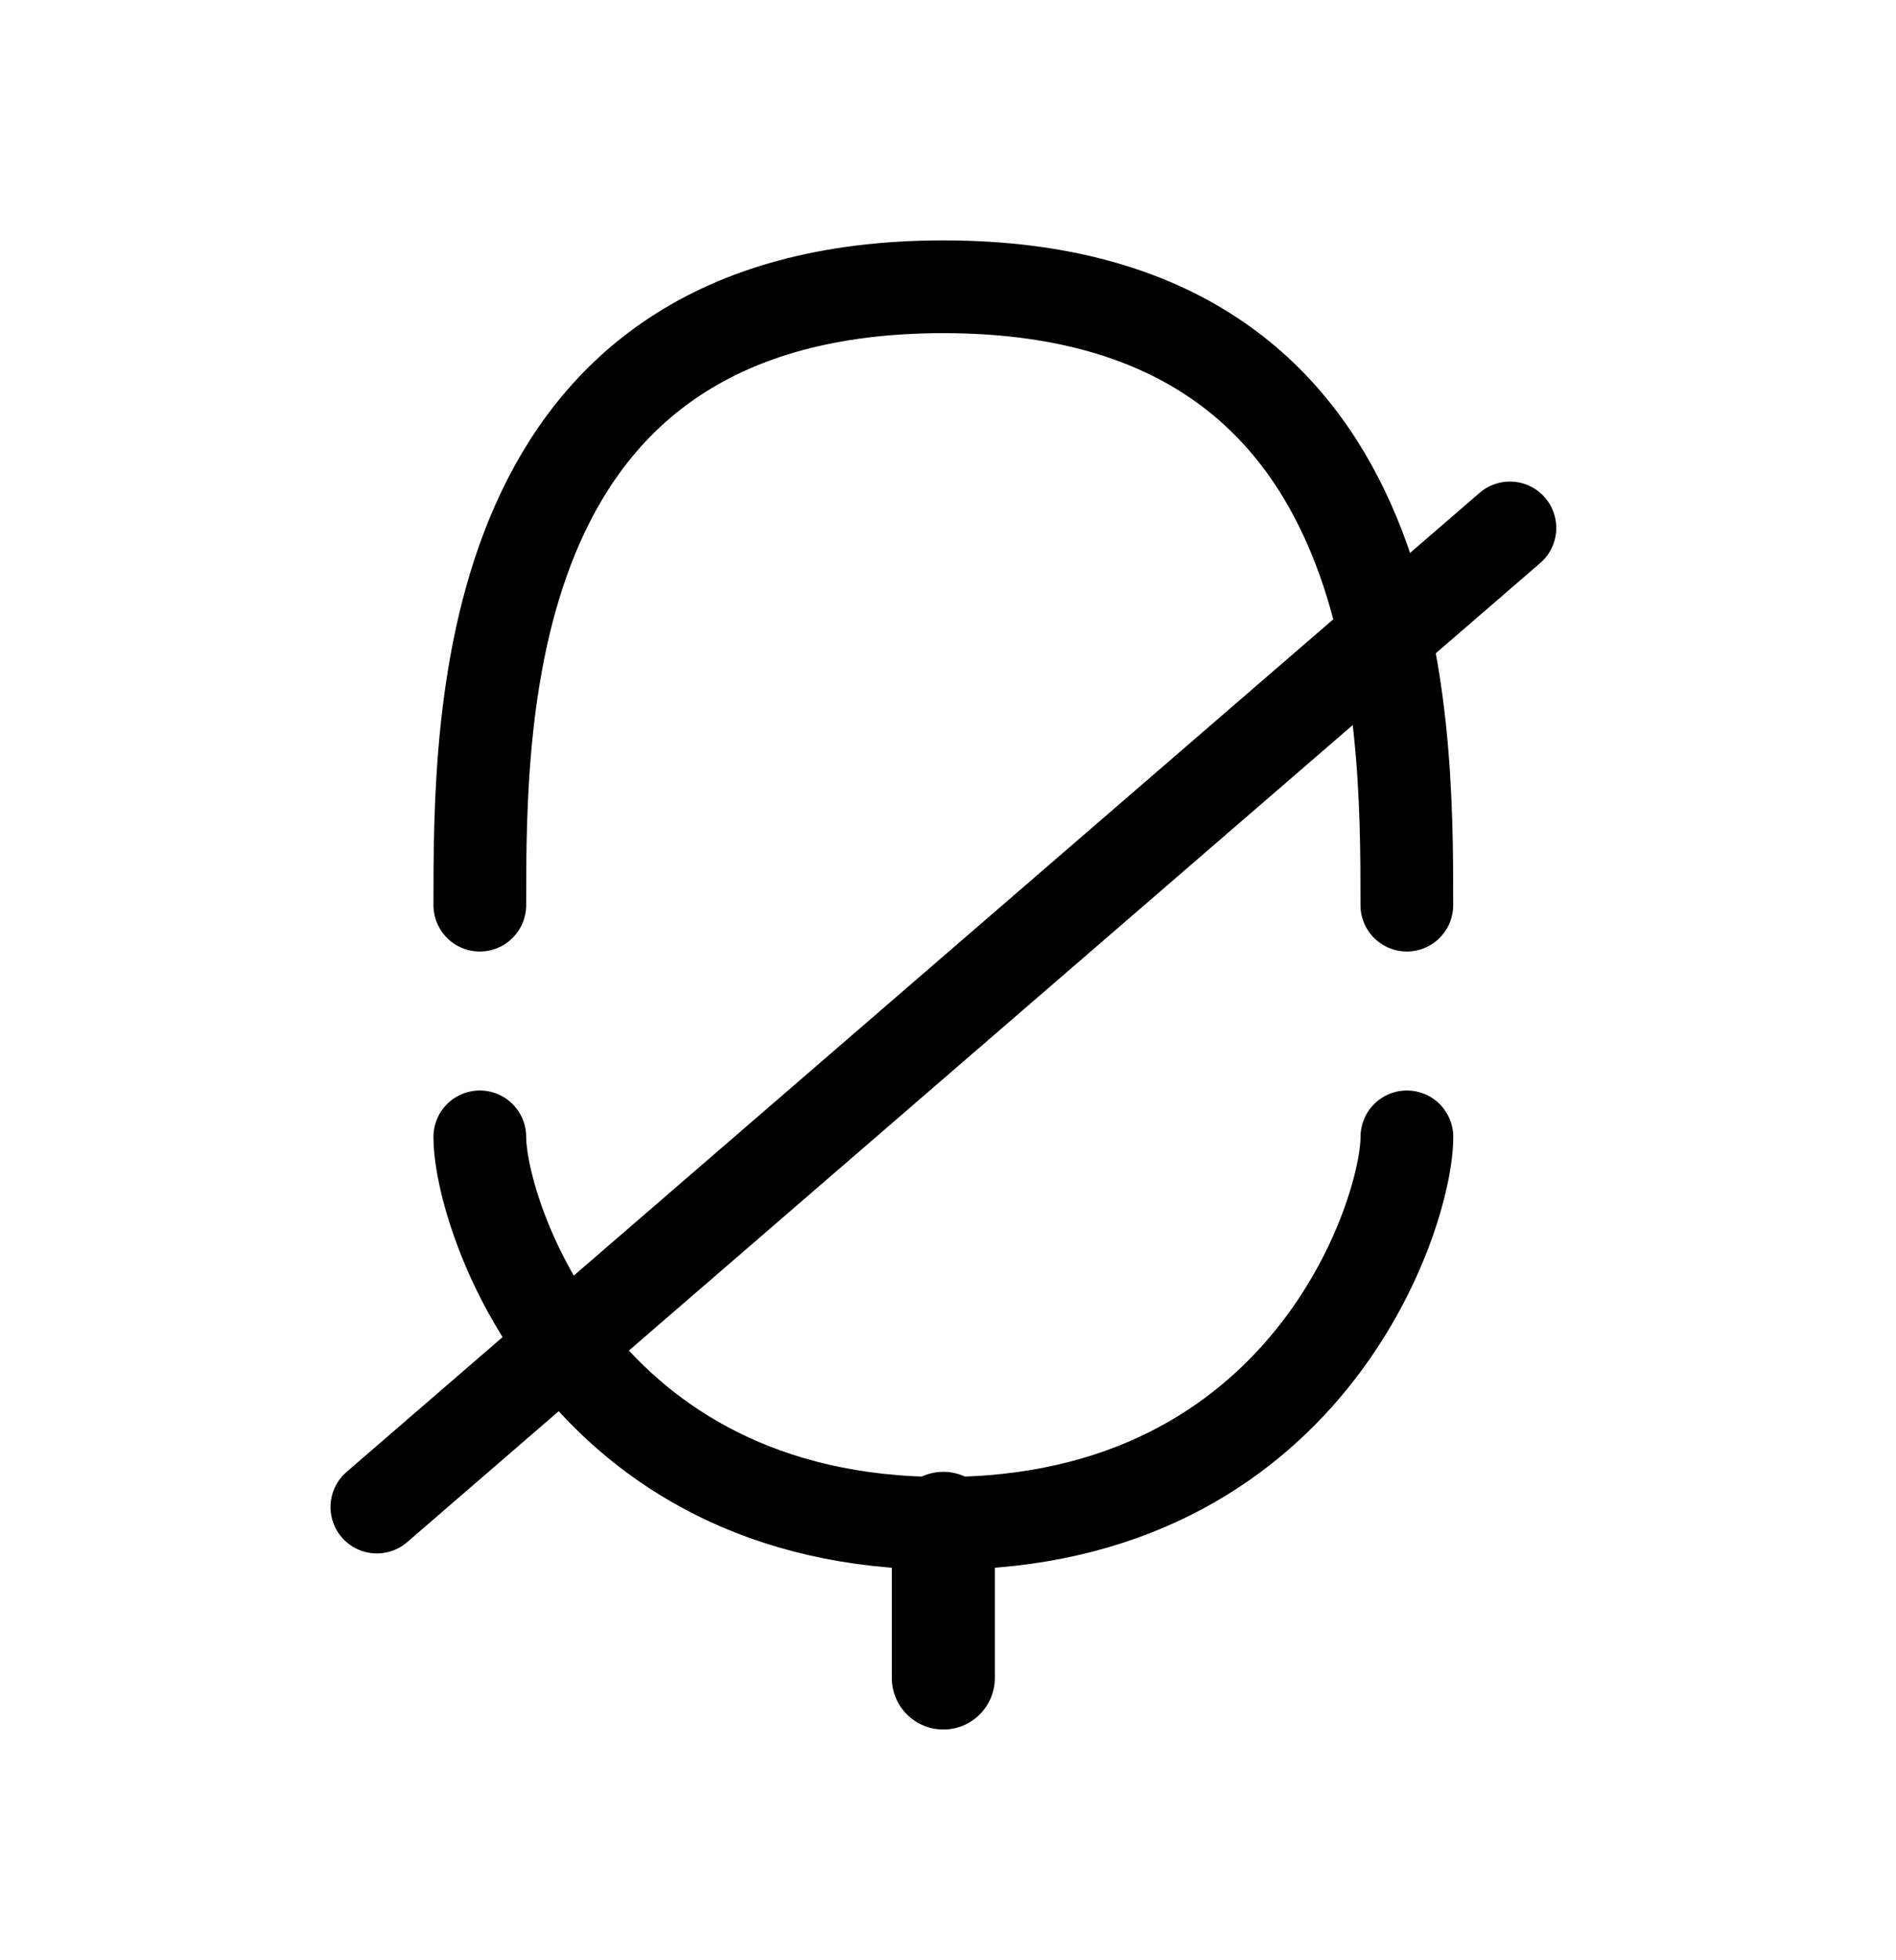
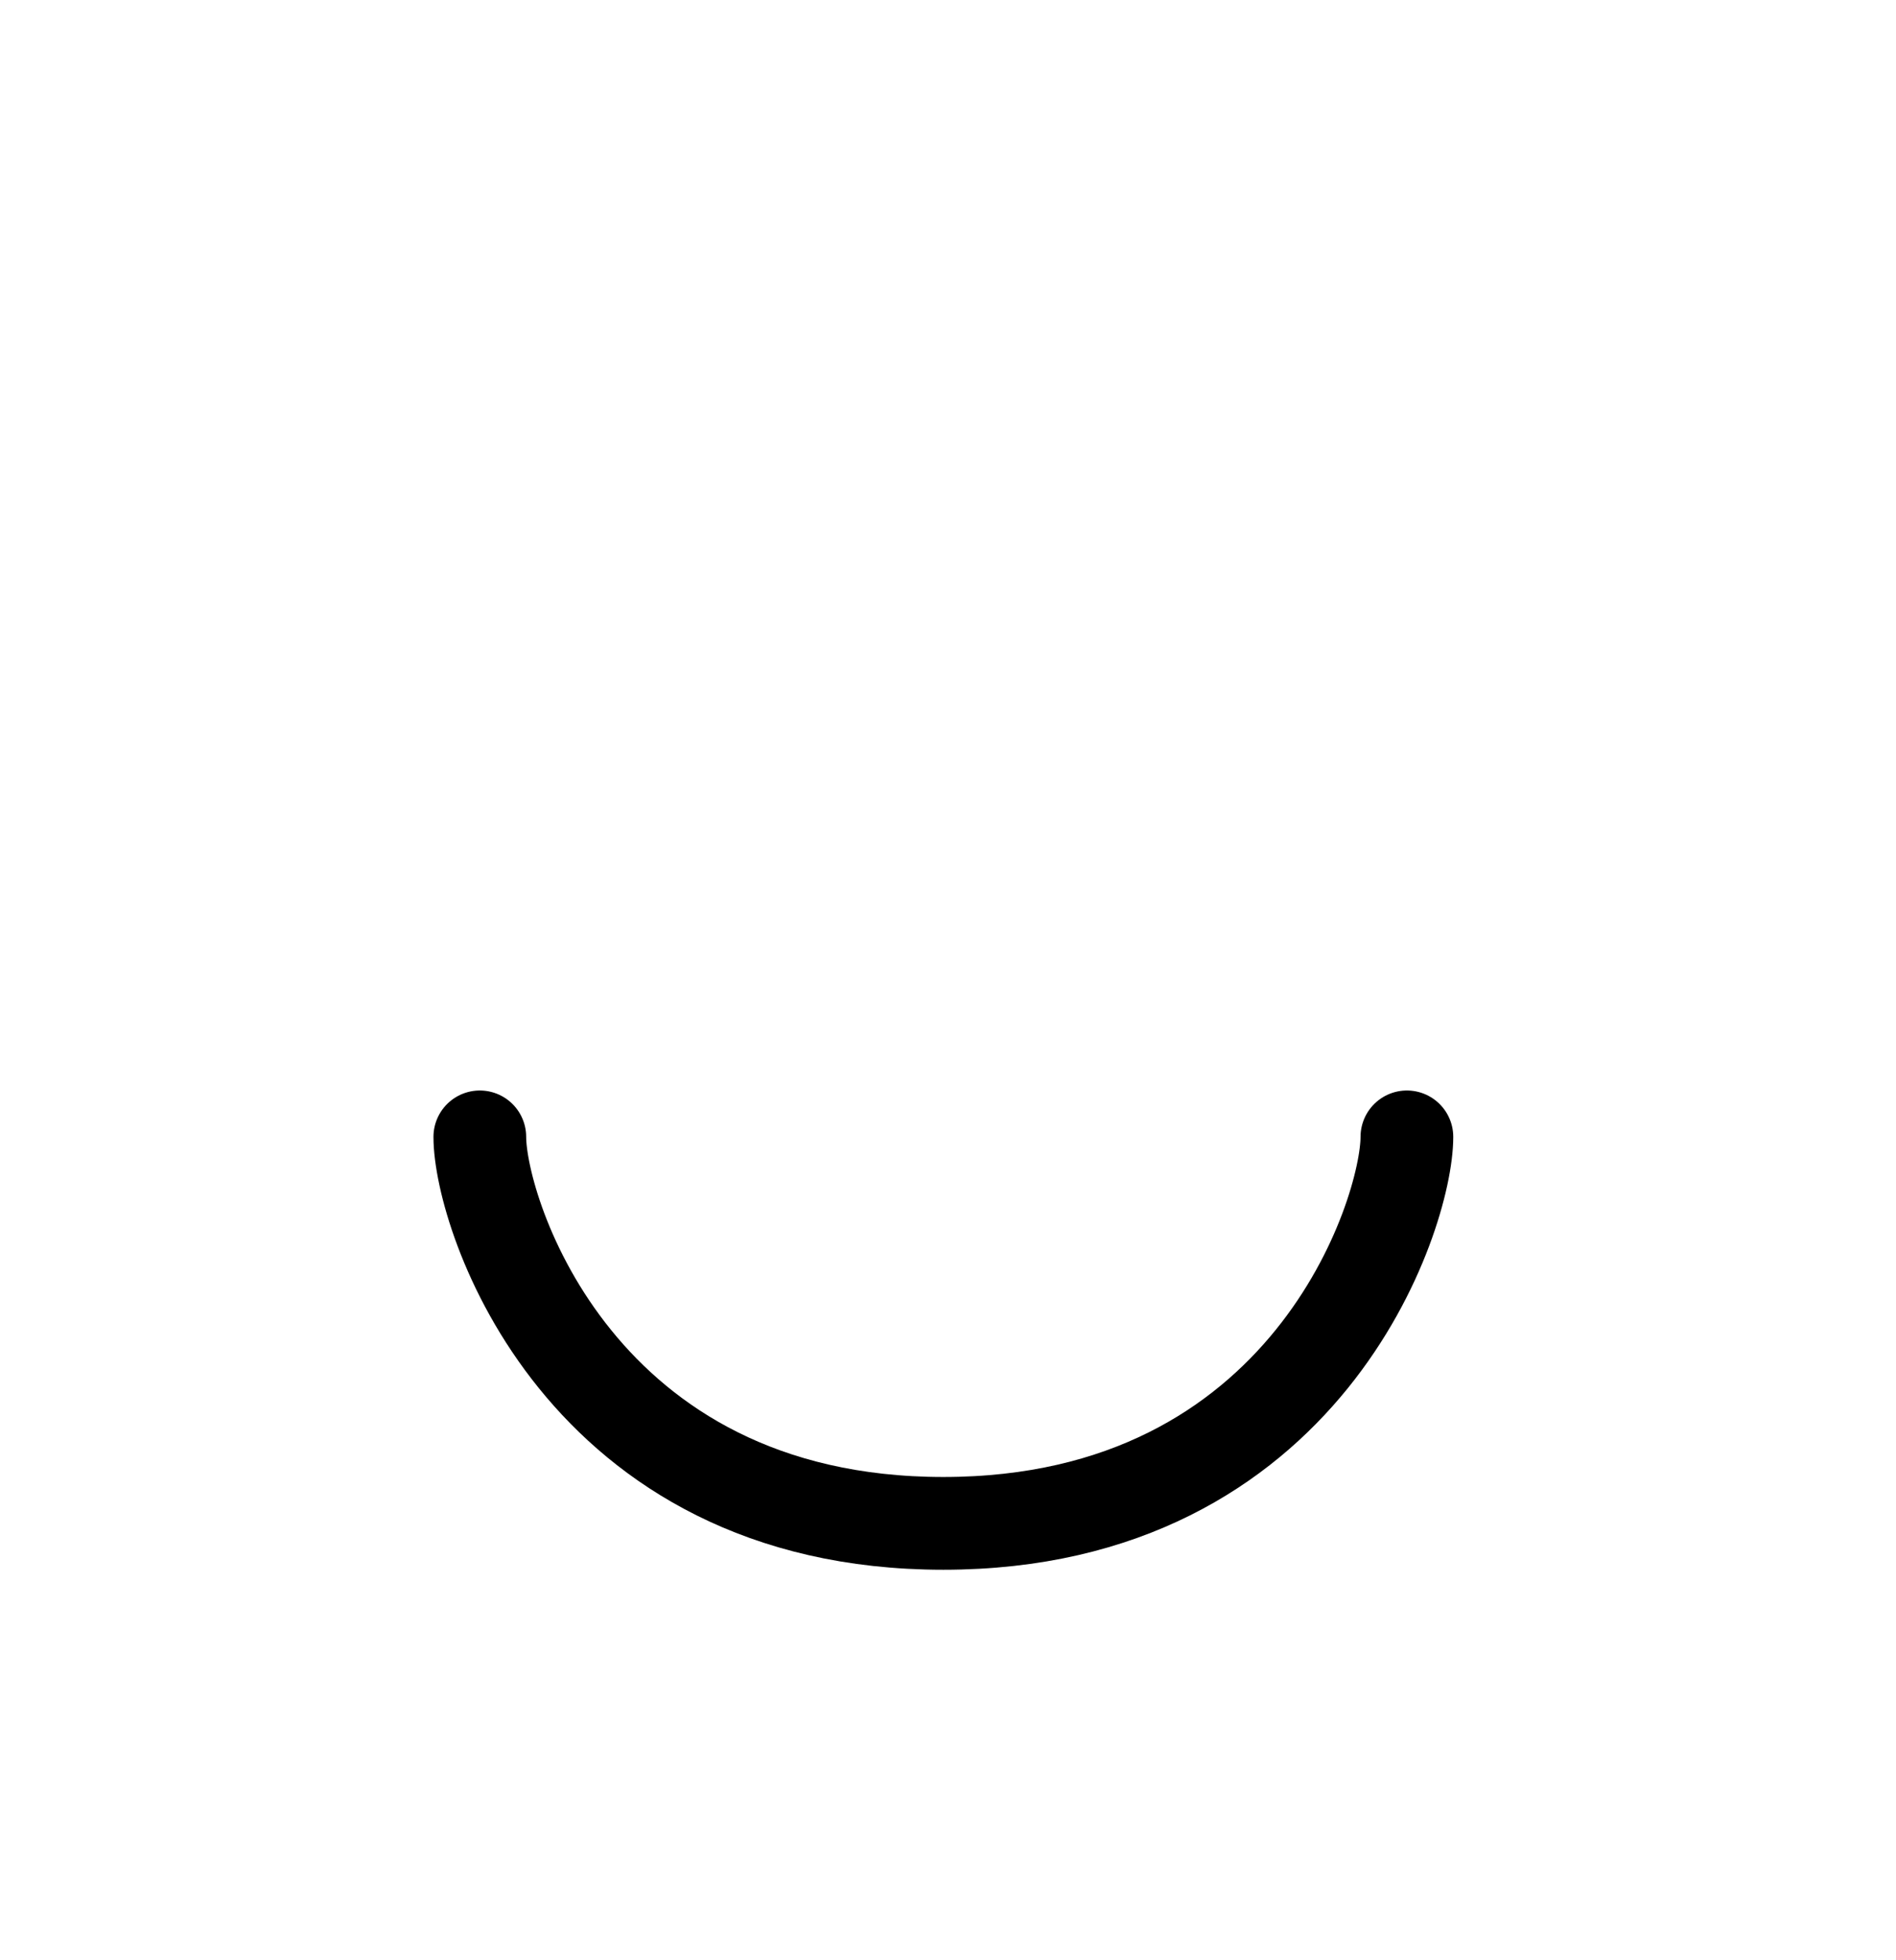
<svg xmlns="http://www.w3.org/2000/svg" width="30" height="31" viewBox="0 0 30 31" fill="none">
-   <path d="M14.926 24.091L14.926 26.536" stroke="black" stroke-width="1.63" stroke-linecap="round" stroke-linejoin="round" />
-   <path d="M5.963 23.833L23.891 8.349" stroke="black" stroke-width="1.467" stroke-linecap="round" stroke-linejoin="round" />
-   <path d="M7.592 14.314C7.592 11.258 7.592 4.535 14.926 4.535C22.26 4.535 22.26 11.258 22.26 14.314" stroke="black" stroke-width="1.467" stroke-linecap="round" stroke-linejoin="round" />
  <path d="M22.261 17.979C22.261 19.202 20.689 24.091 14.926 24.091C9.164 24.091 7.592 19.202 7.592 17.979" stroke="black" stroke-width="1.467" stroke-linecap="round" stroke-linejoin="round" />
</svg>